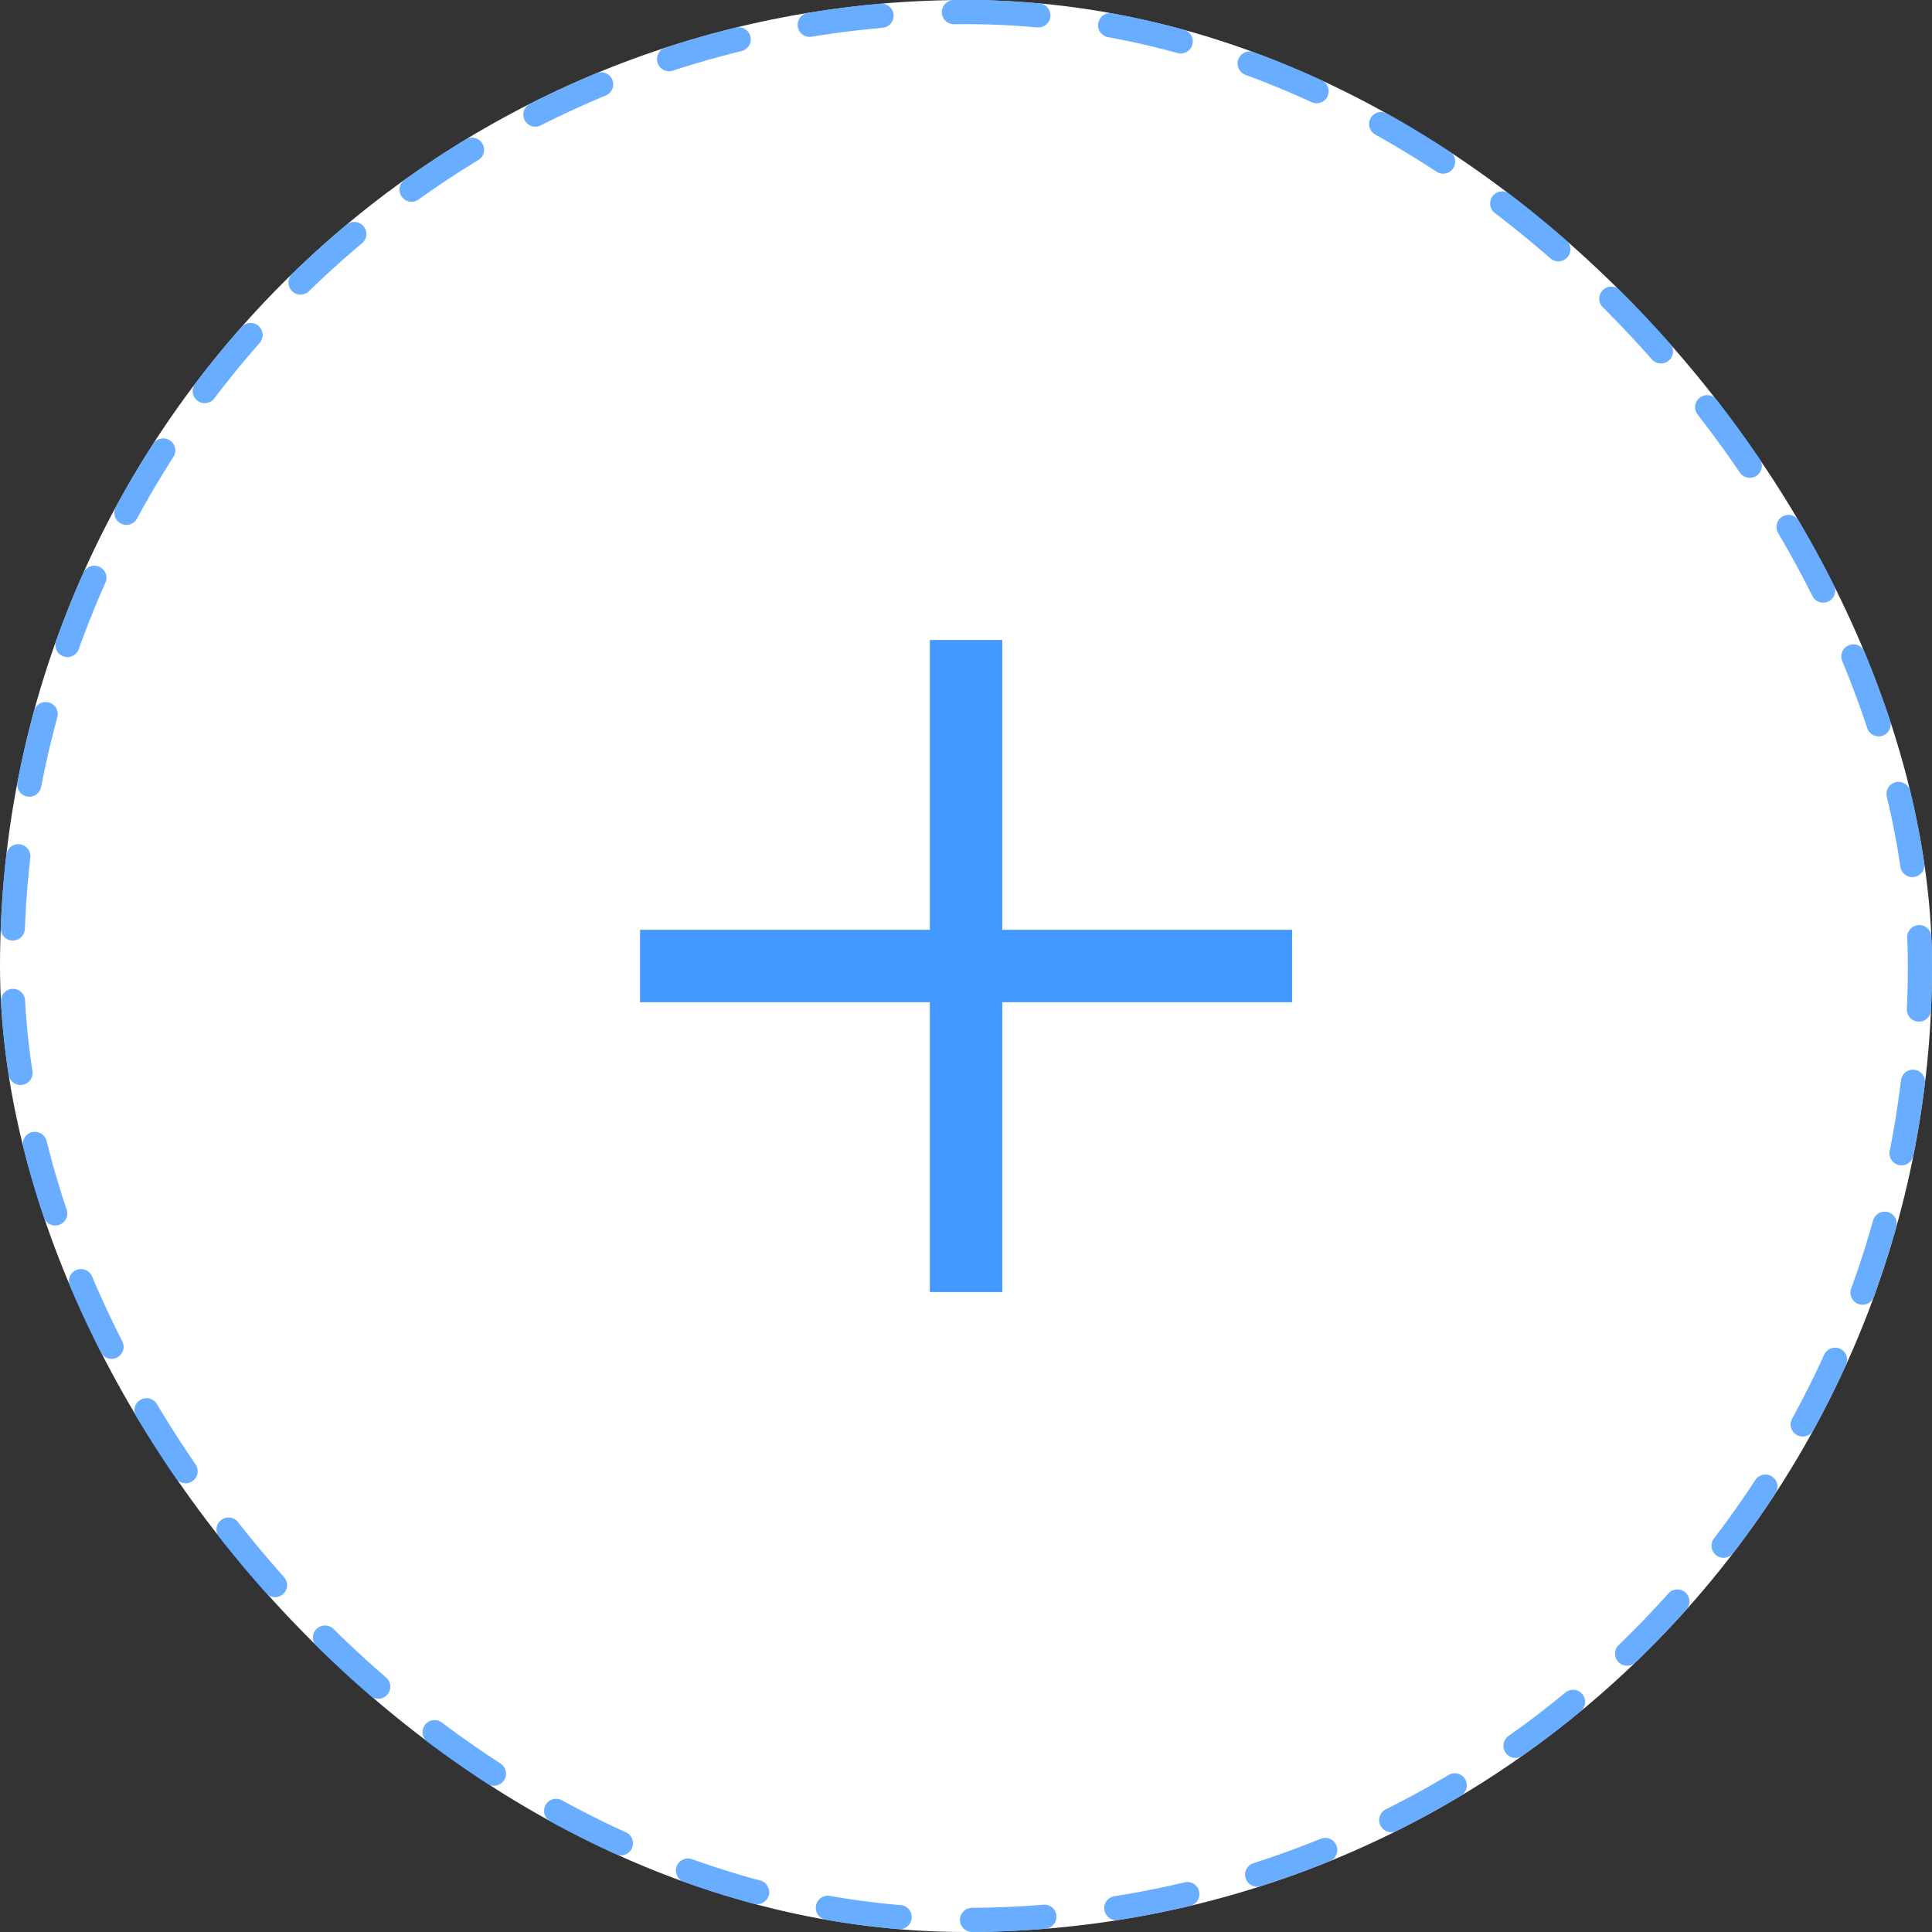
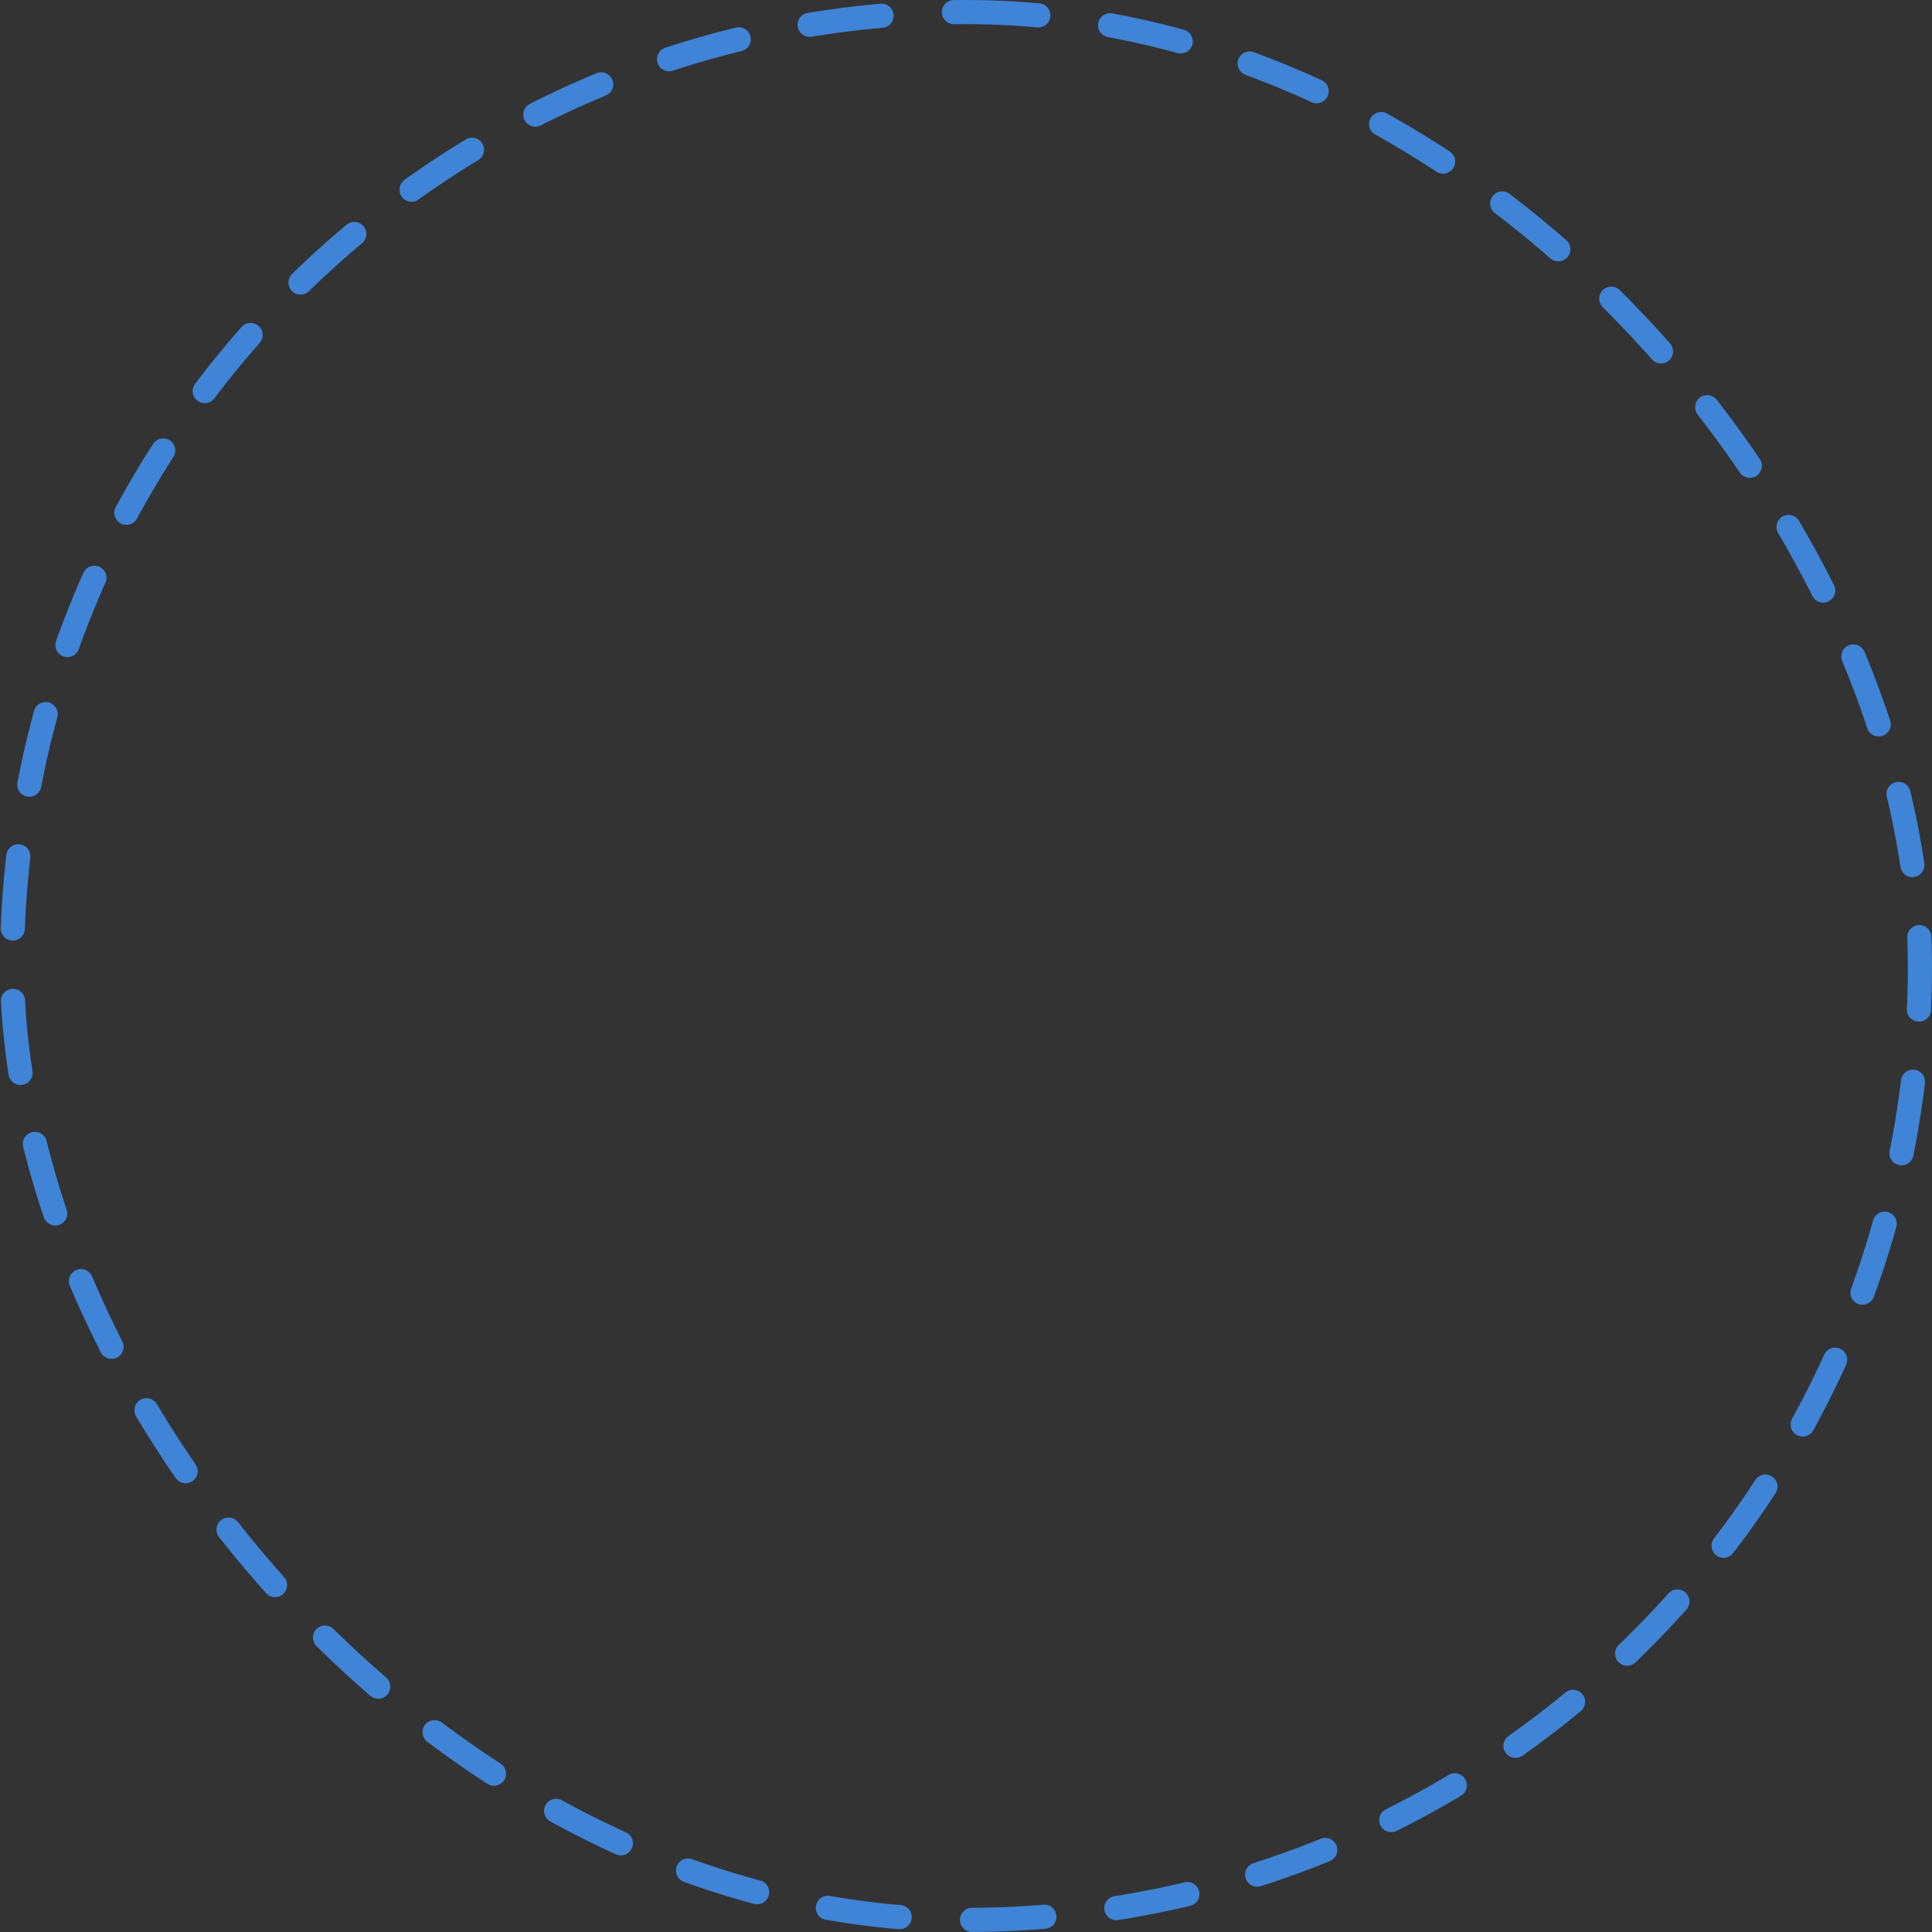
<svg xmlns="http://www.w3.org/2000/svg" width="64" height="64" viewBox="0 0 64 64" fill="none">
  <rect x="0" y="0" width="64" height="64" fill="#333333" stroke="none" />
-   <rect width="64" height="64" rx="32" fill="white" />
  <rect x="0.4" y="0.4" width="63.2" height="63.2" rx="31.6" stroke="#4399FF" stroke-opacity="0.8" stroke-width="0.8" stroke-linecap="round" stroke-dasharray="2.4 2.4" />
-   <path d="M32.002 22.4V32M32.002 41.6V32M32.002 32H22.402M32.002 32H41.602" stroke="#4399FF" stroke-width="2.4" stroke-linecap="square" />
</svg>